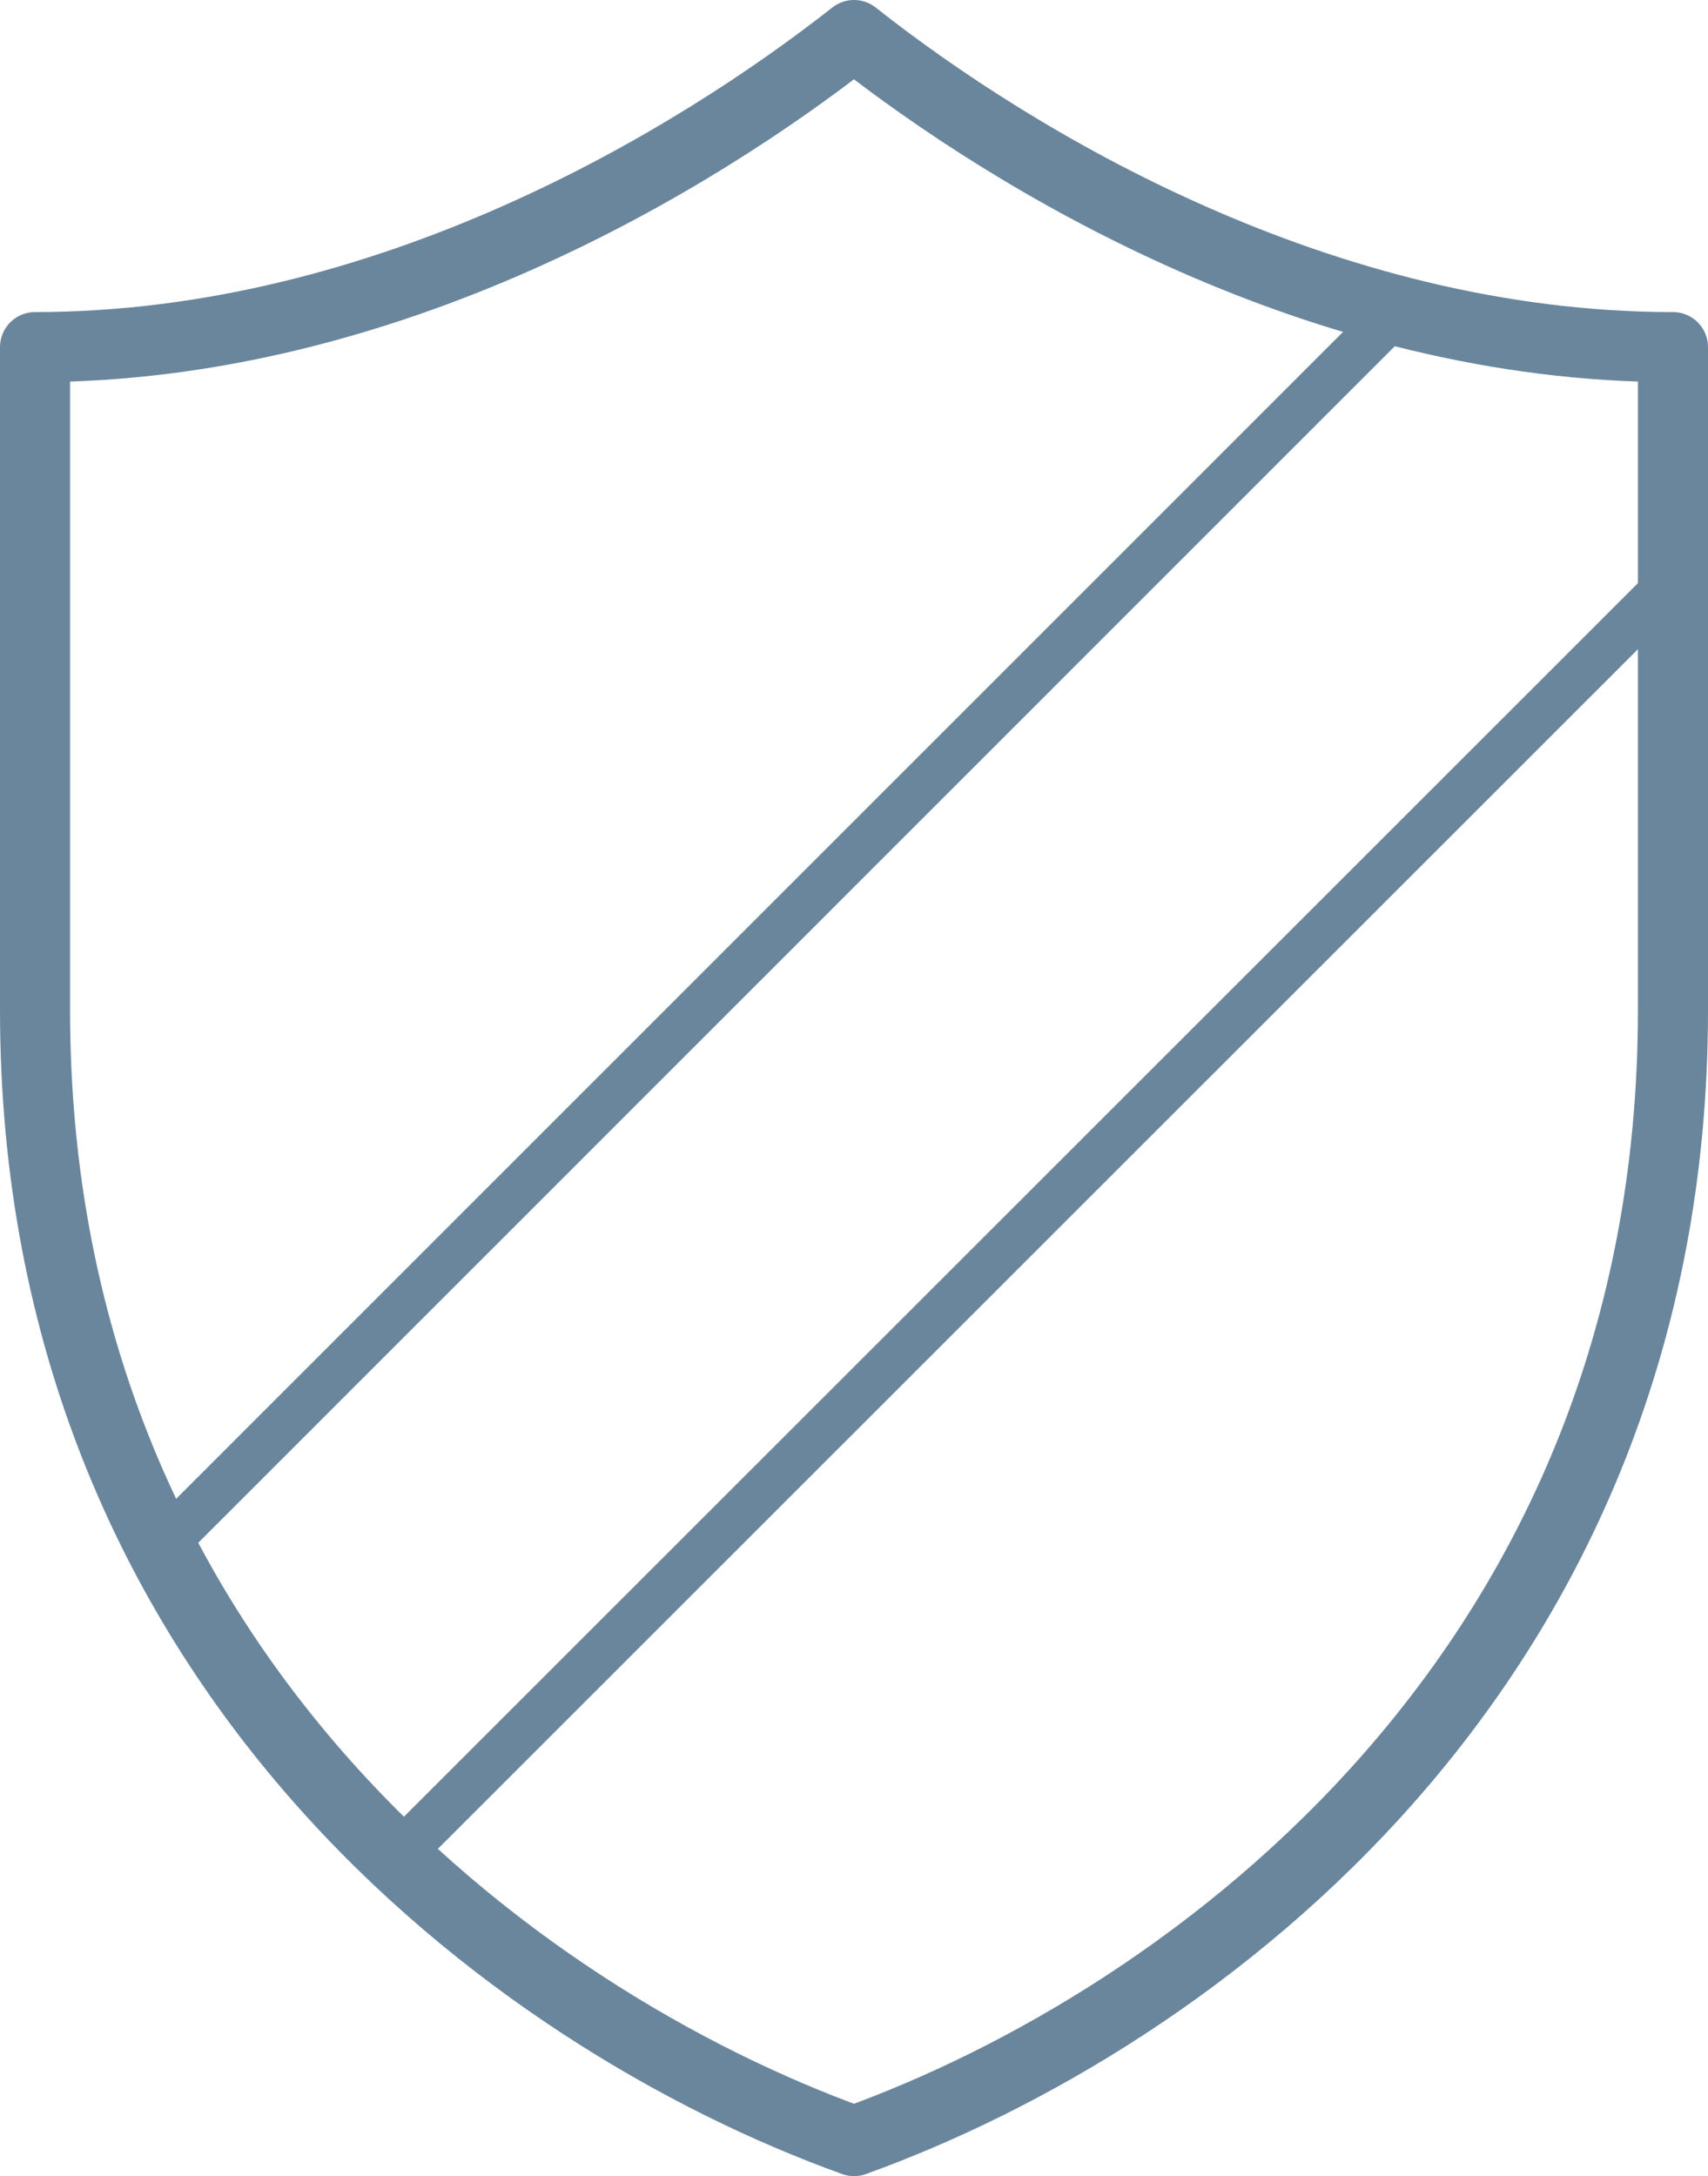
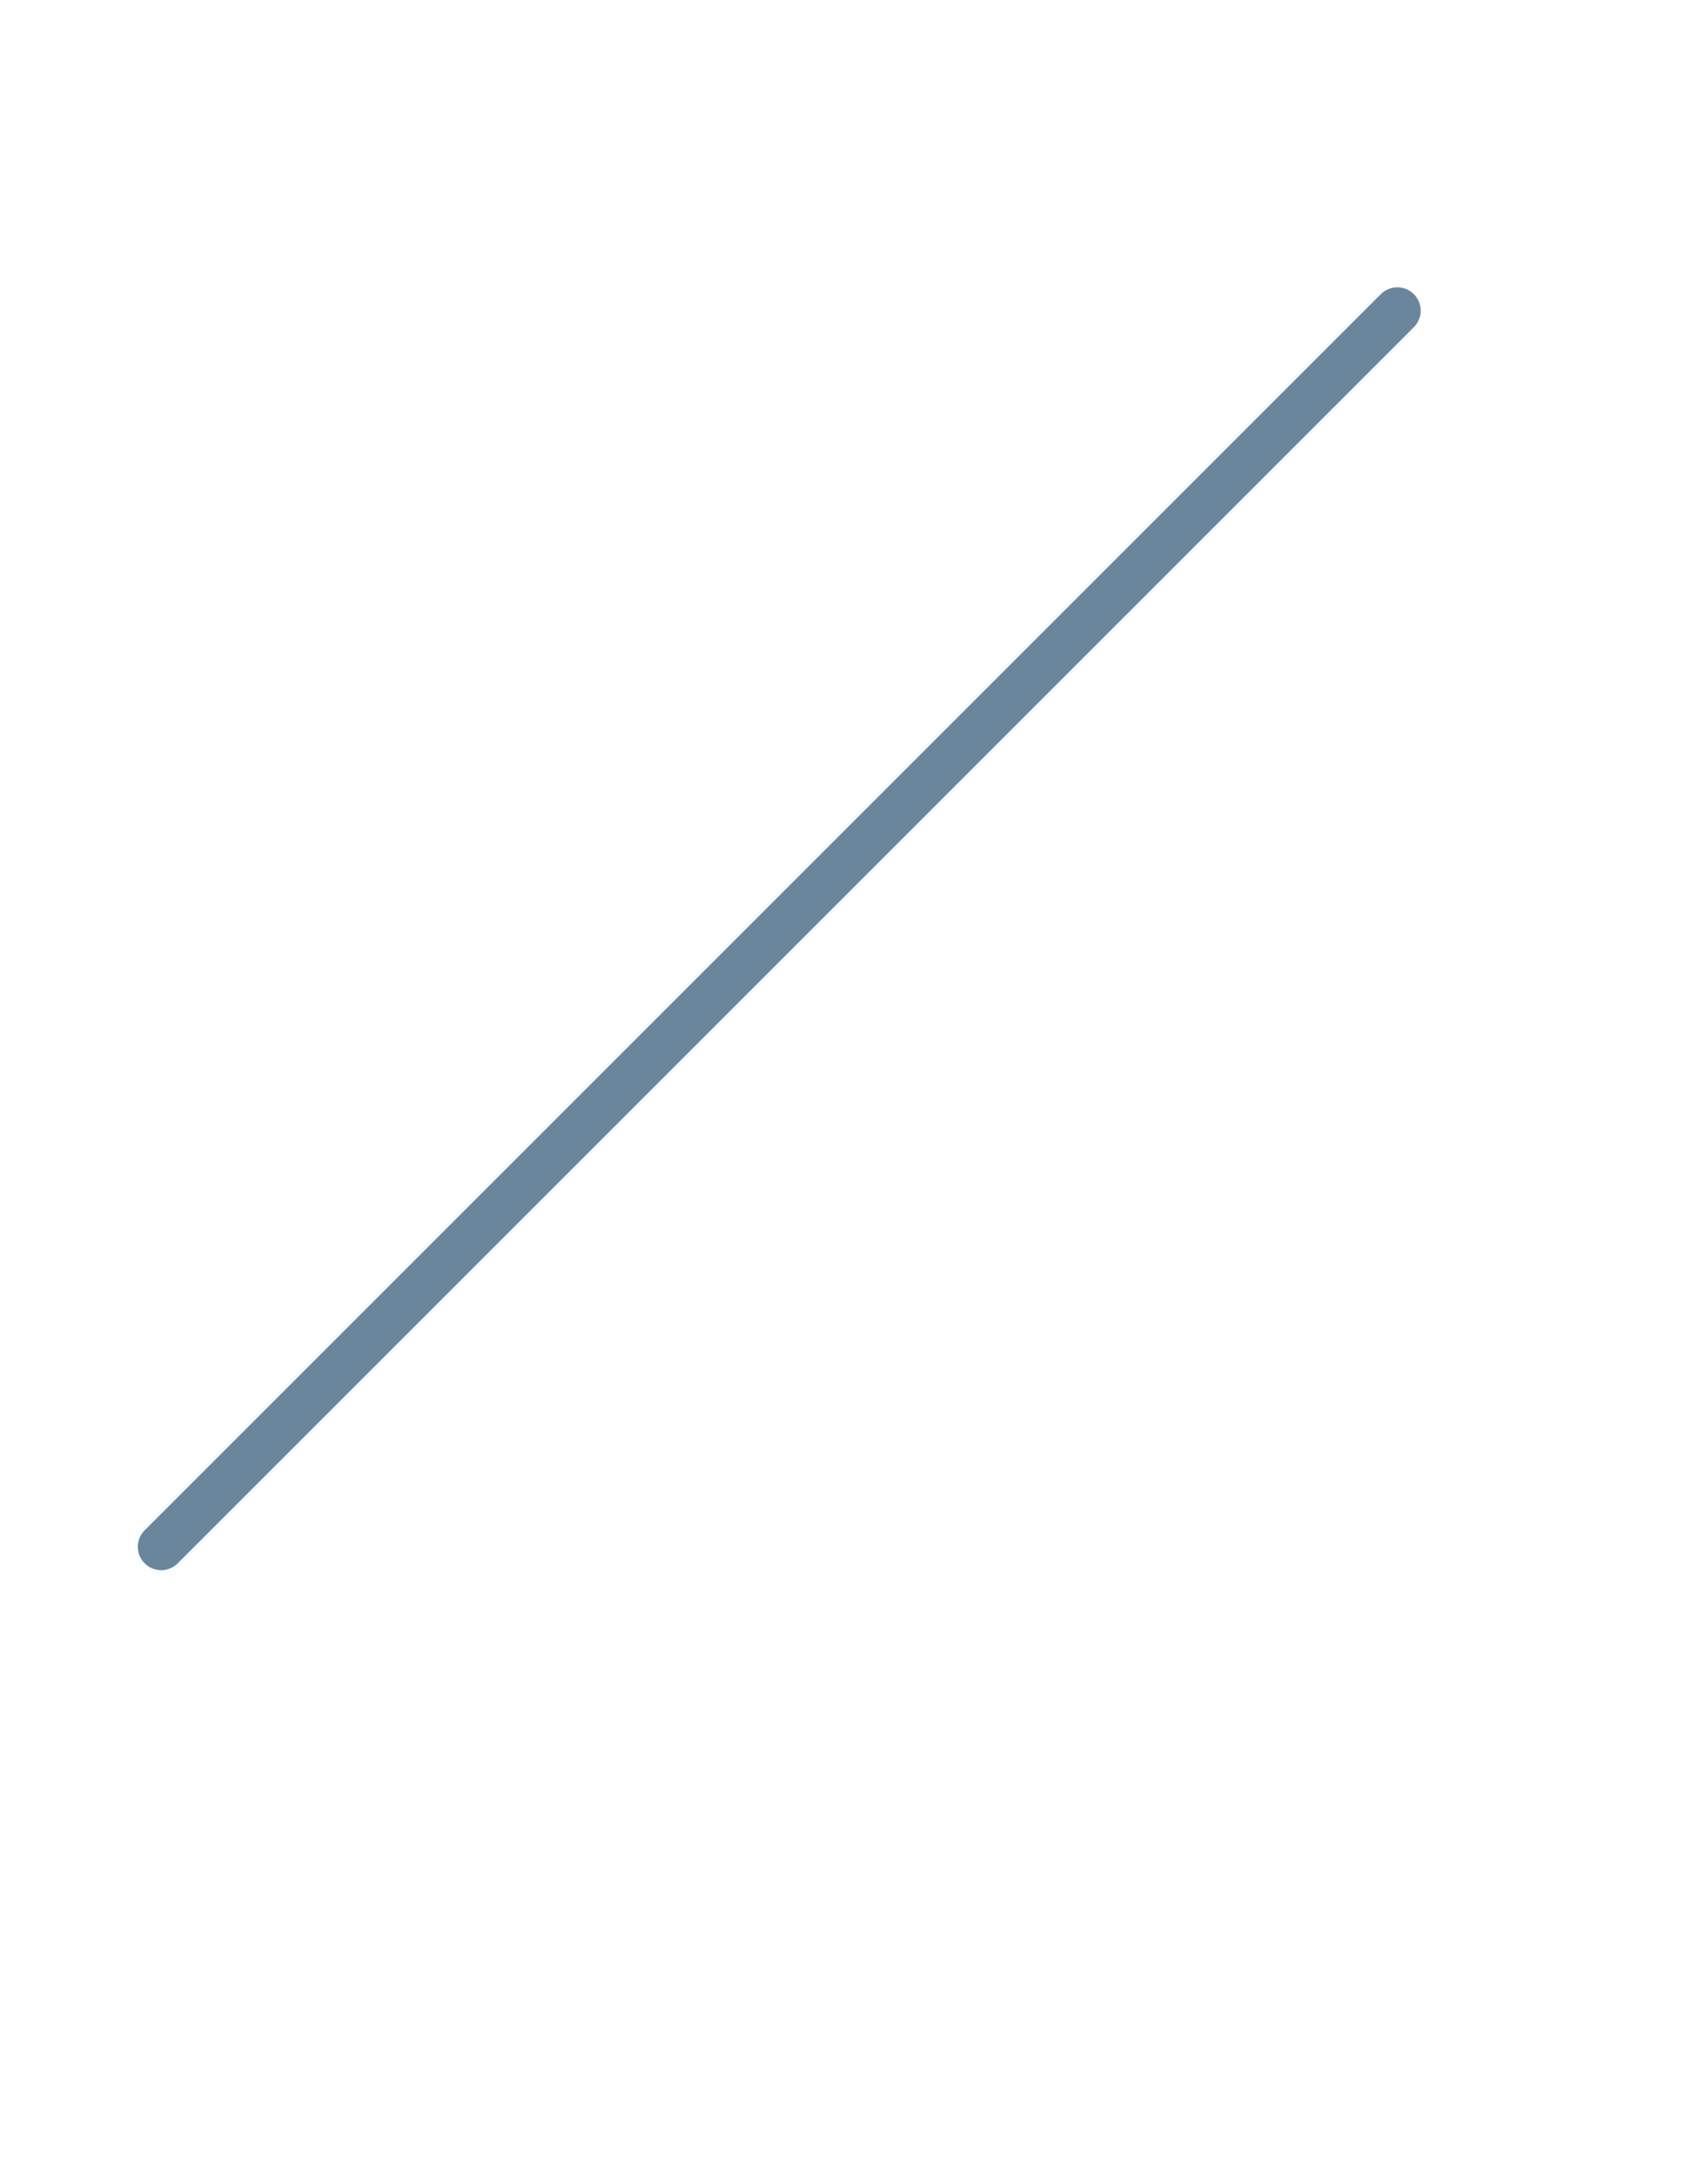
<svg xmlns="http://www.w3.org/2000/svg" id="Calque_2" data-name="Calque 2" viewBox="0 0 36.56 46.58">
  <defs>
    <style>
      .cls-1 {
        stroke-width: 1.5px;
      }

      .cls-1, .cls-2 {
        fill: none;
        stroke: #6a869d;
        stroke-linecap: round;
        stroke-linejoin: round;
      }
    </style>
  </defs>
  <g id="Calque_1-2" data-name="Calque 1">
-     <path class="cls-1" d="M18.28.75C14.86,3.44,8.29,7.43.75,7.43v14.19c0,14.06,10.28,21.6,17.53,24.21,7.25-2.61,17.53-10.15,17.53-24.21V7.43c-7.54,0-14.11-3.98-17.53-6.68Z" />
    <line class="cls-2" x1="3.45" y1="33.11" x2="29.91" y2="6.65" />
-     <line class="cls-2" x1="8.48" y1="39.76" x2="35.81" y2="12.44" />
  </g>
</svg>